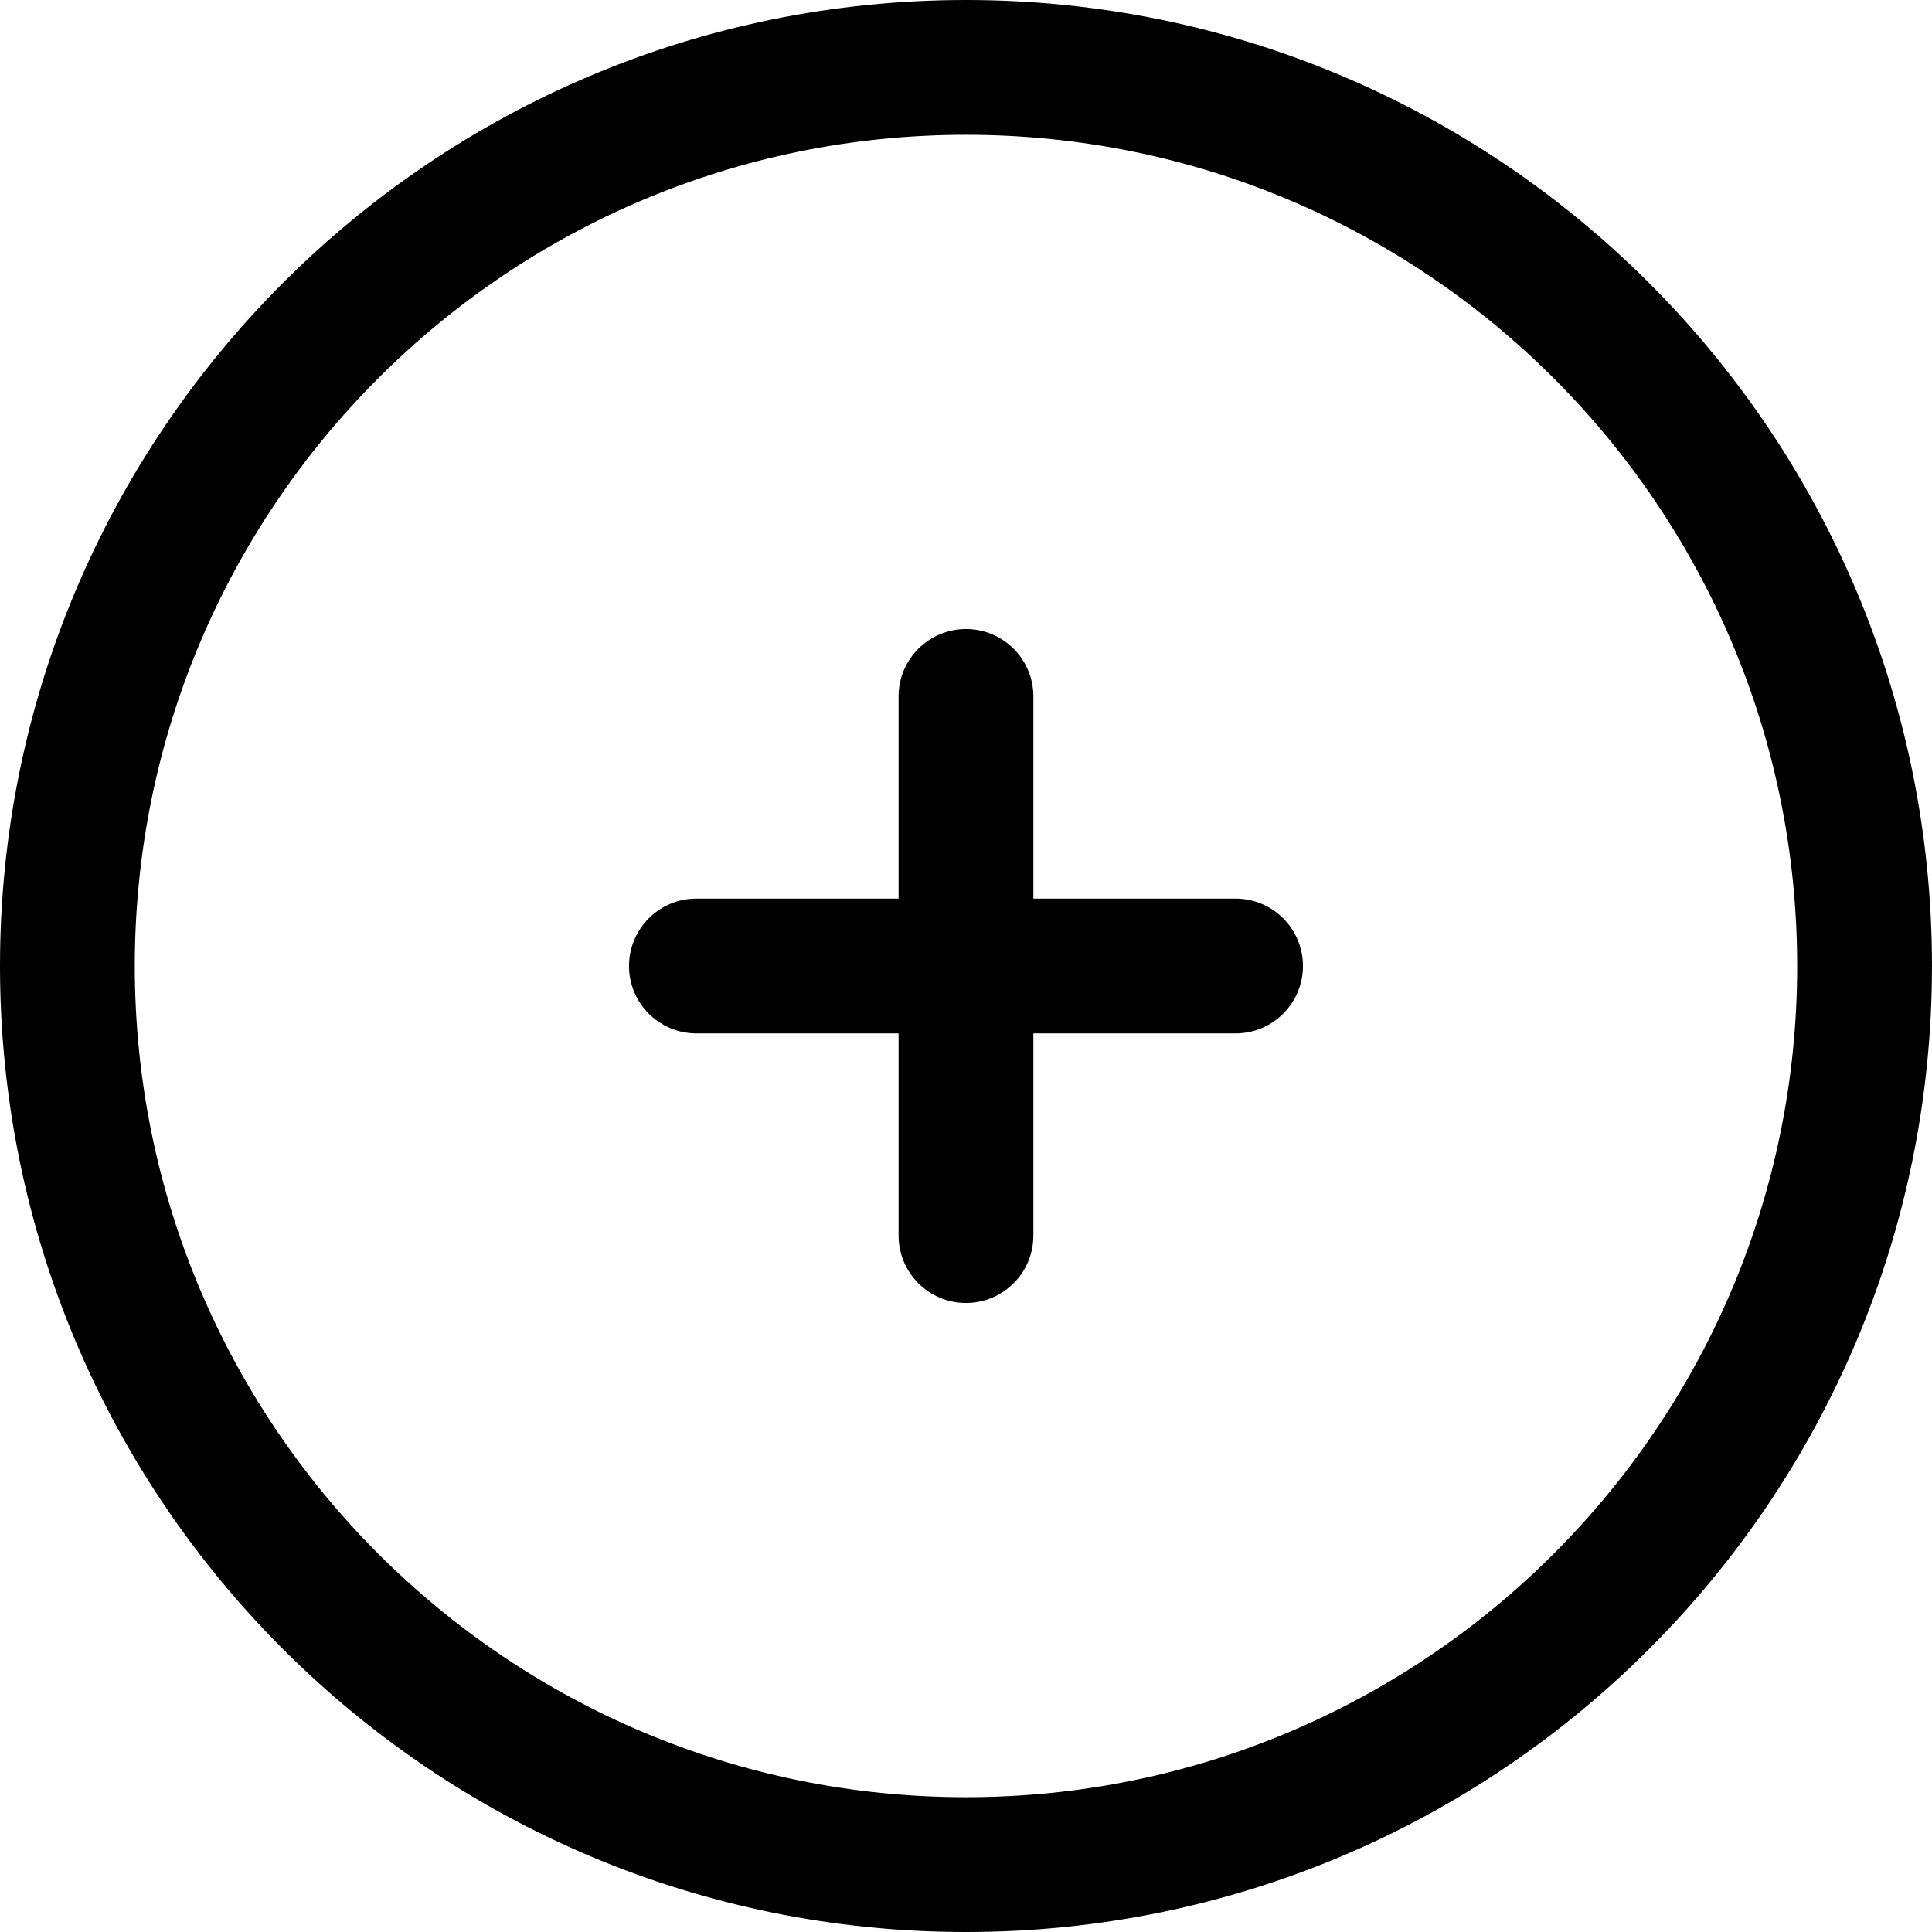
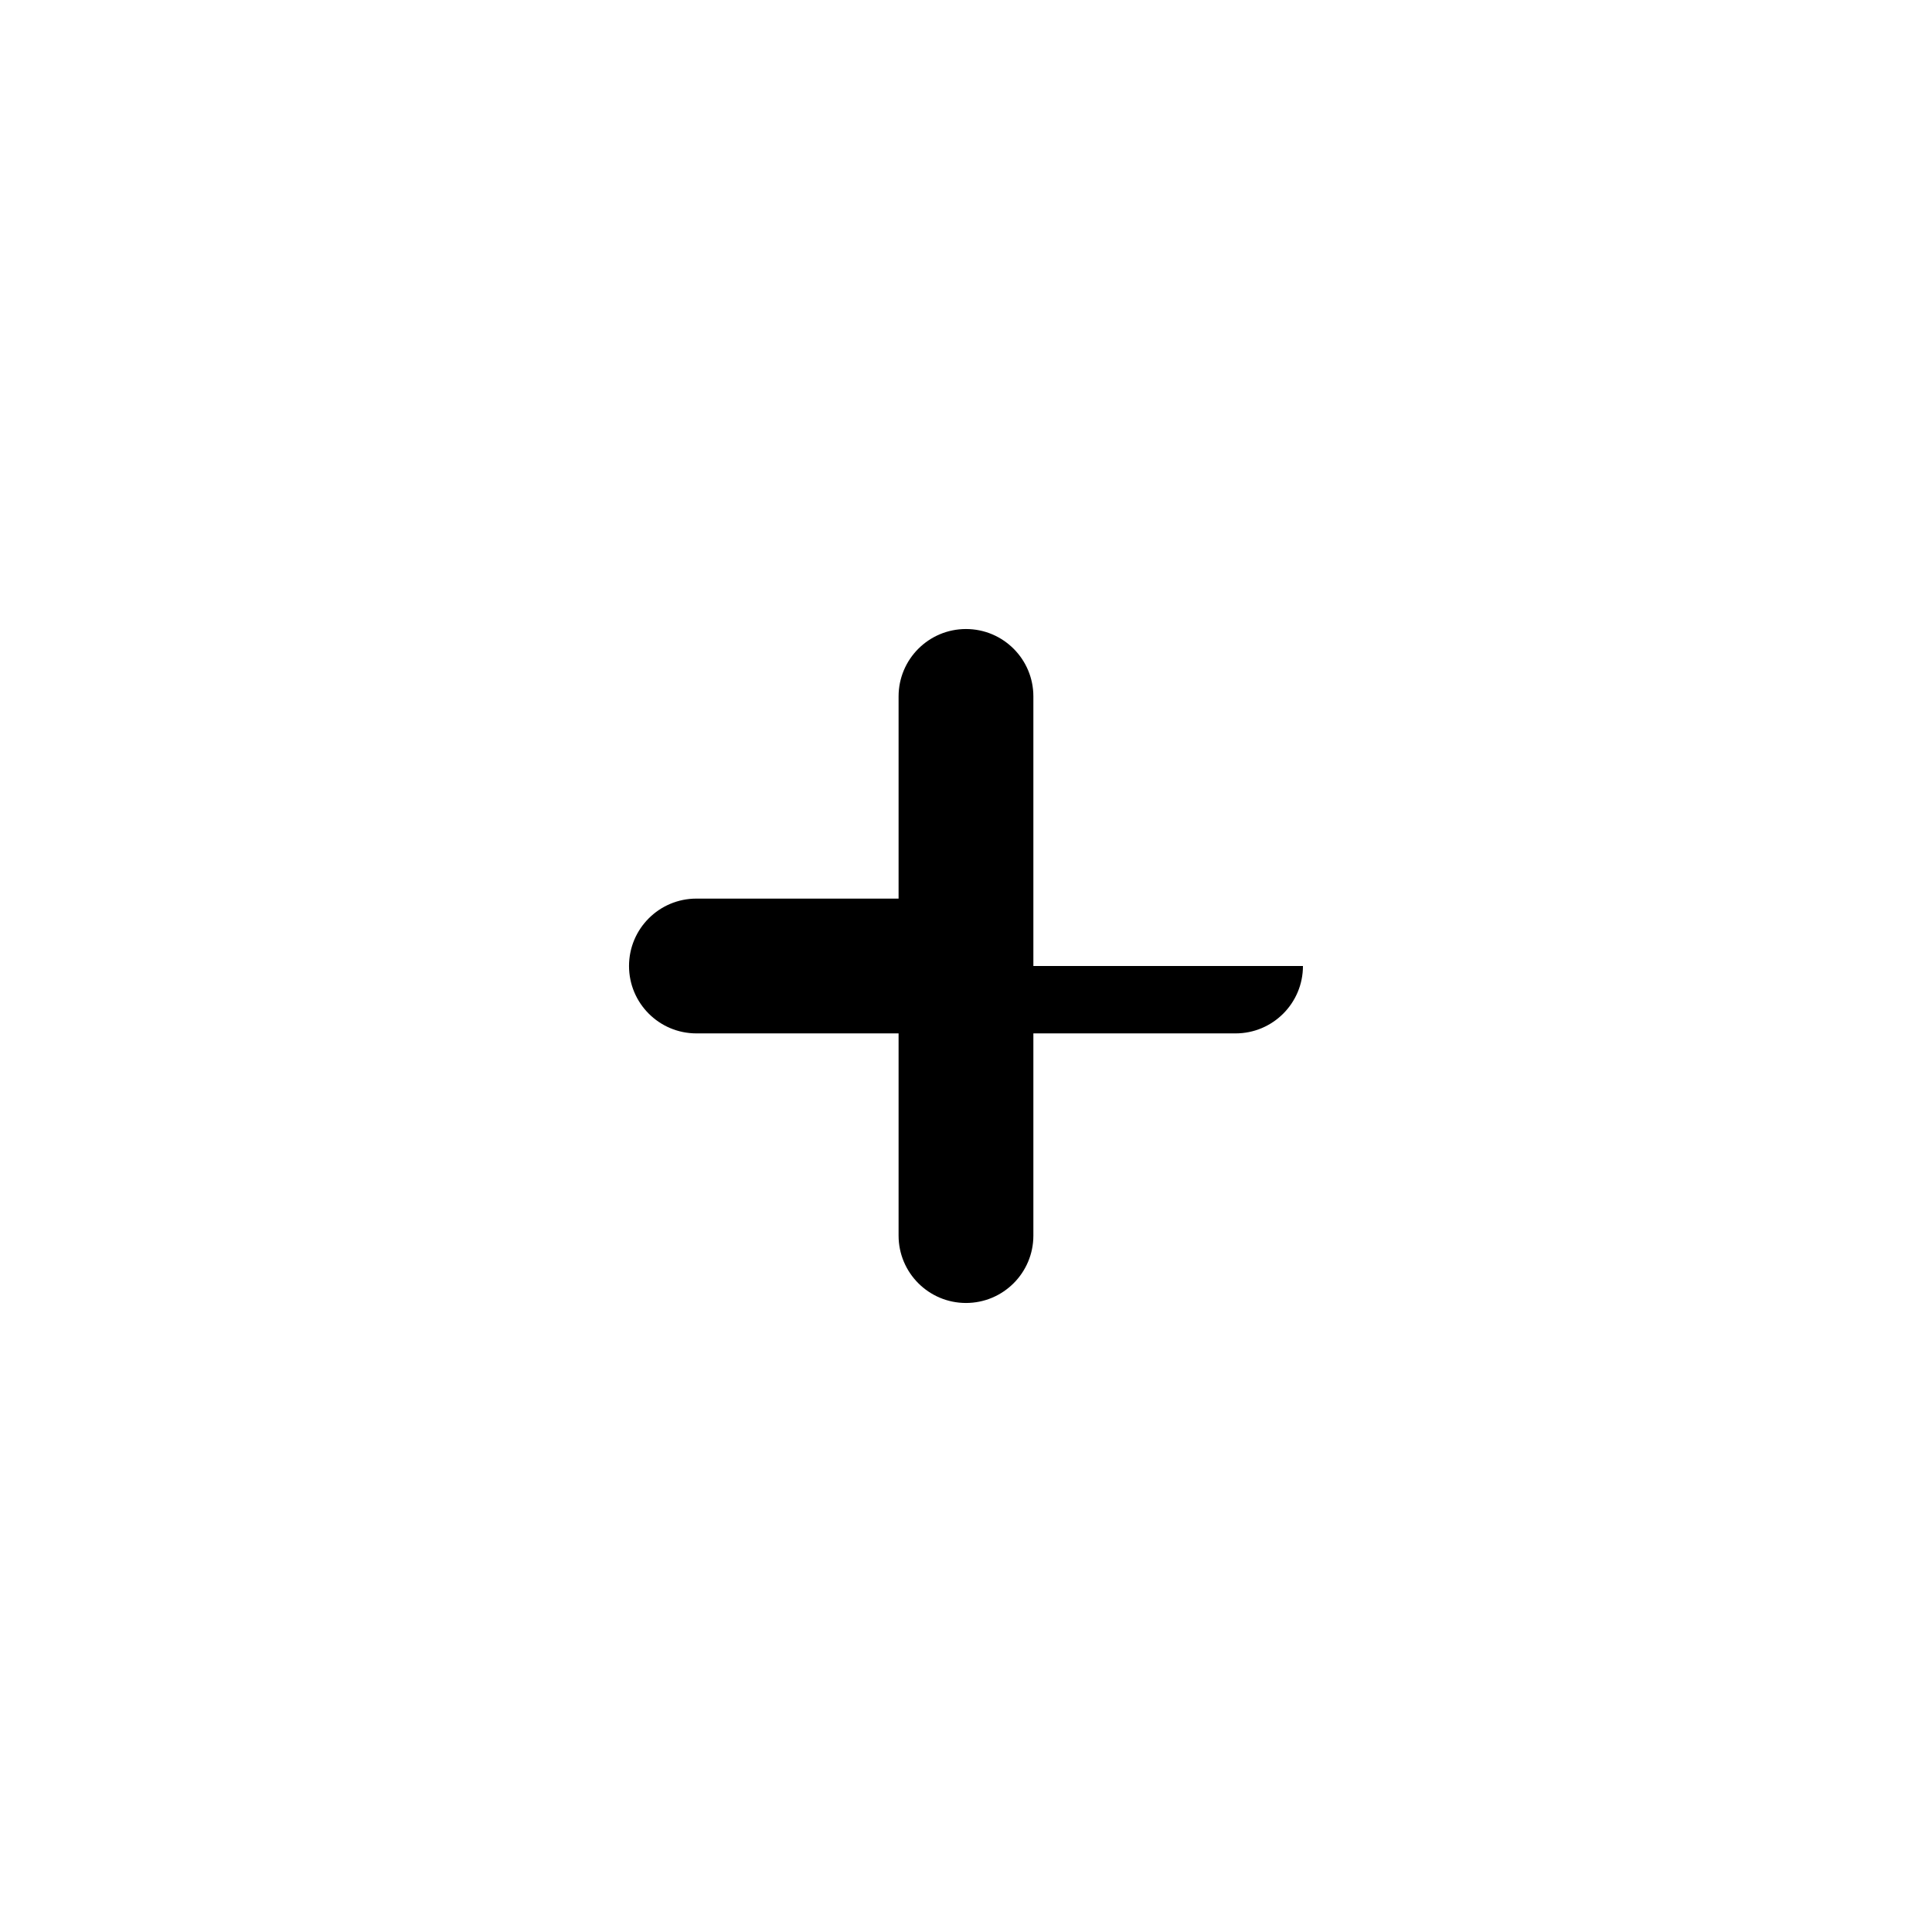
<svg xmlns="http://www.w3.org/2000/svg" width="86" height="86" viewBox="0 0 86 86" fill="none">
-   <path d="M45.999 31C45.999 29.343 44.656 28 42.999 28C41.343 28 39.999 29.343 39.999 31L39.999 40H31C29.343 40 28 41.343 28 43C28 44.657 29.343 46 31 46H39.999V55C39.999 56.657 41.343 58 42.999 58C44.656 58 45.999 56.657 45.999 55L45.999 46H54.999C56.656 46 57.999 44.657 57.999 43C57.999 41.343 56.656 40 54.999 40H45.999V31Z" fill="black" />
-   <path fill-rule="evenodd" clip-rule="evenodd" d="M42.999 0C19.251 0 -0 19.252 -0 43C-0 66.748 19.251 86 42.999 86C66.748 86 85.999 66.748 85.999 43C85.999 19.252 66.748 0 42.999 0ZM6 43C6 22.566 22.565 6 42.999 6C63.434 6 79.999 22.566 79.999 43C79.999 63.434 63.434 80 42.999 80C22.565 80 6 63.434 6 43Z" fill="black" />
+   <path d="M45.999 31C45.999 29.343 44.656 28 42.999 28C41.343 28 39.999 29.343 39.999 31L39.999 40H31C29.343 40 28 41.343 28 43C28 44.657 29.343 46 31 46H39.999V55C39.999 56.657 41.343 58 42.999 58C44.656 58 45.999 56.657 45.999 55L45.999 46H54.999C56.656 46 57.999 44.657 57.999 43H45.999V31Z" fill="black" />
</svg>